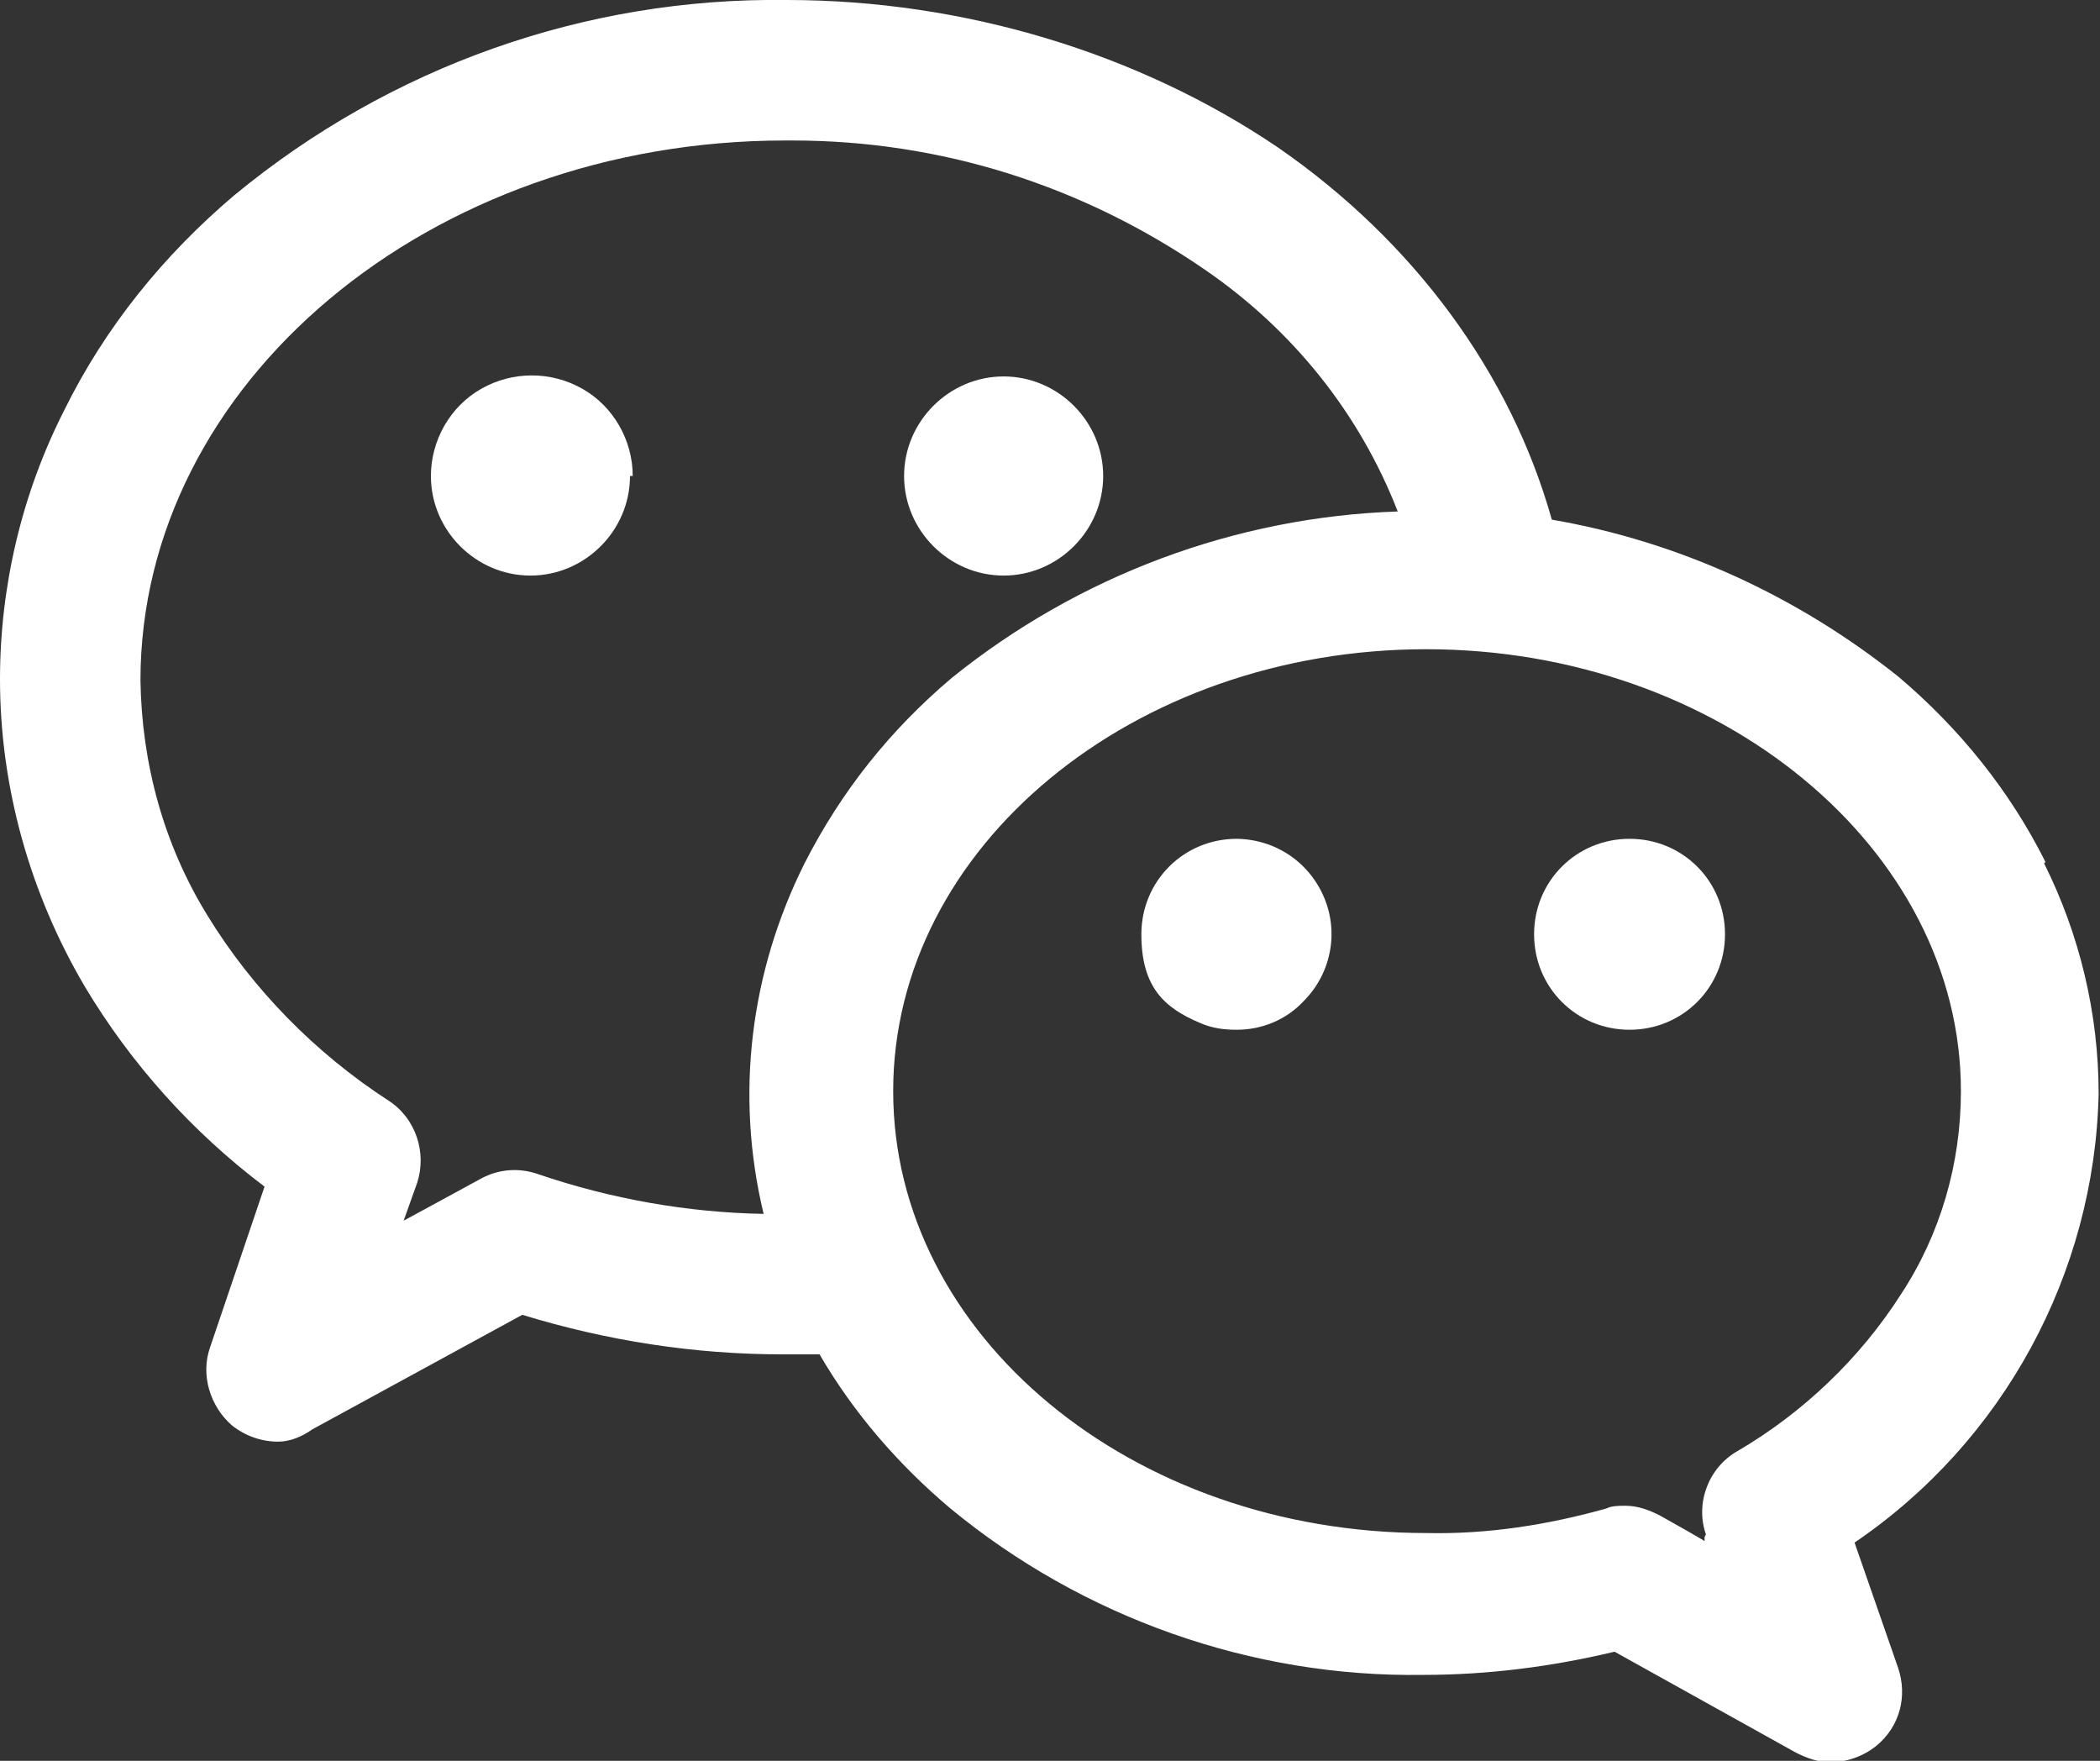
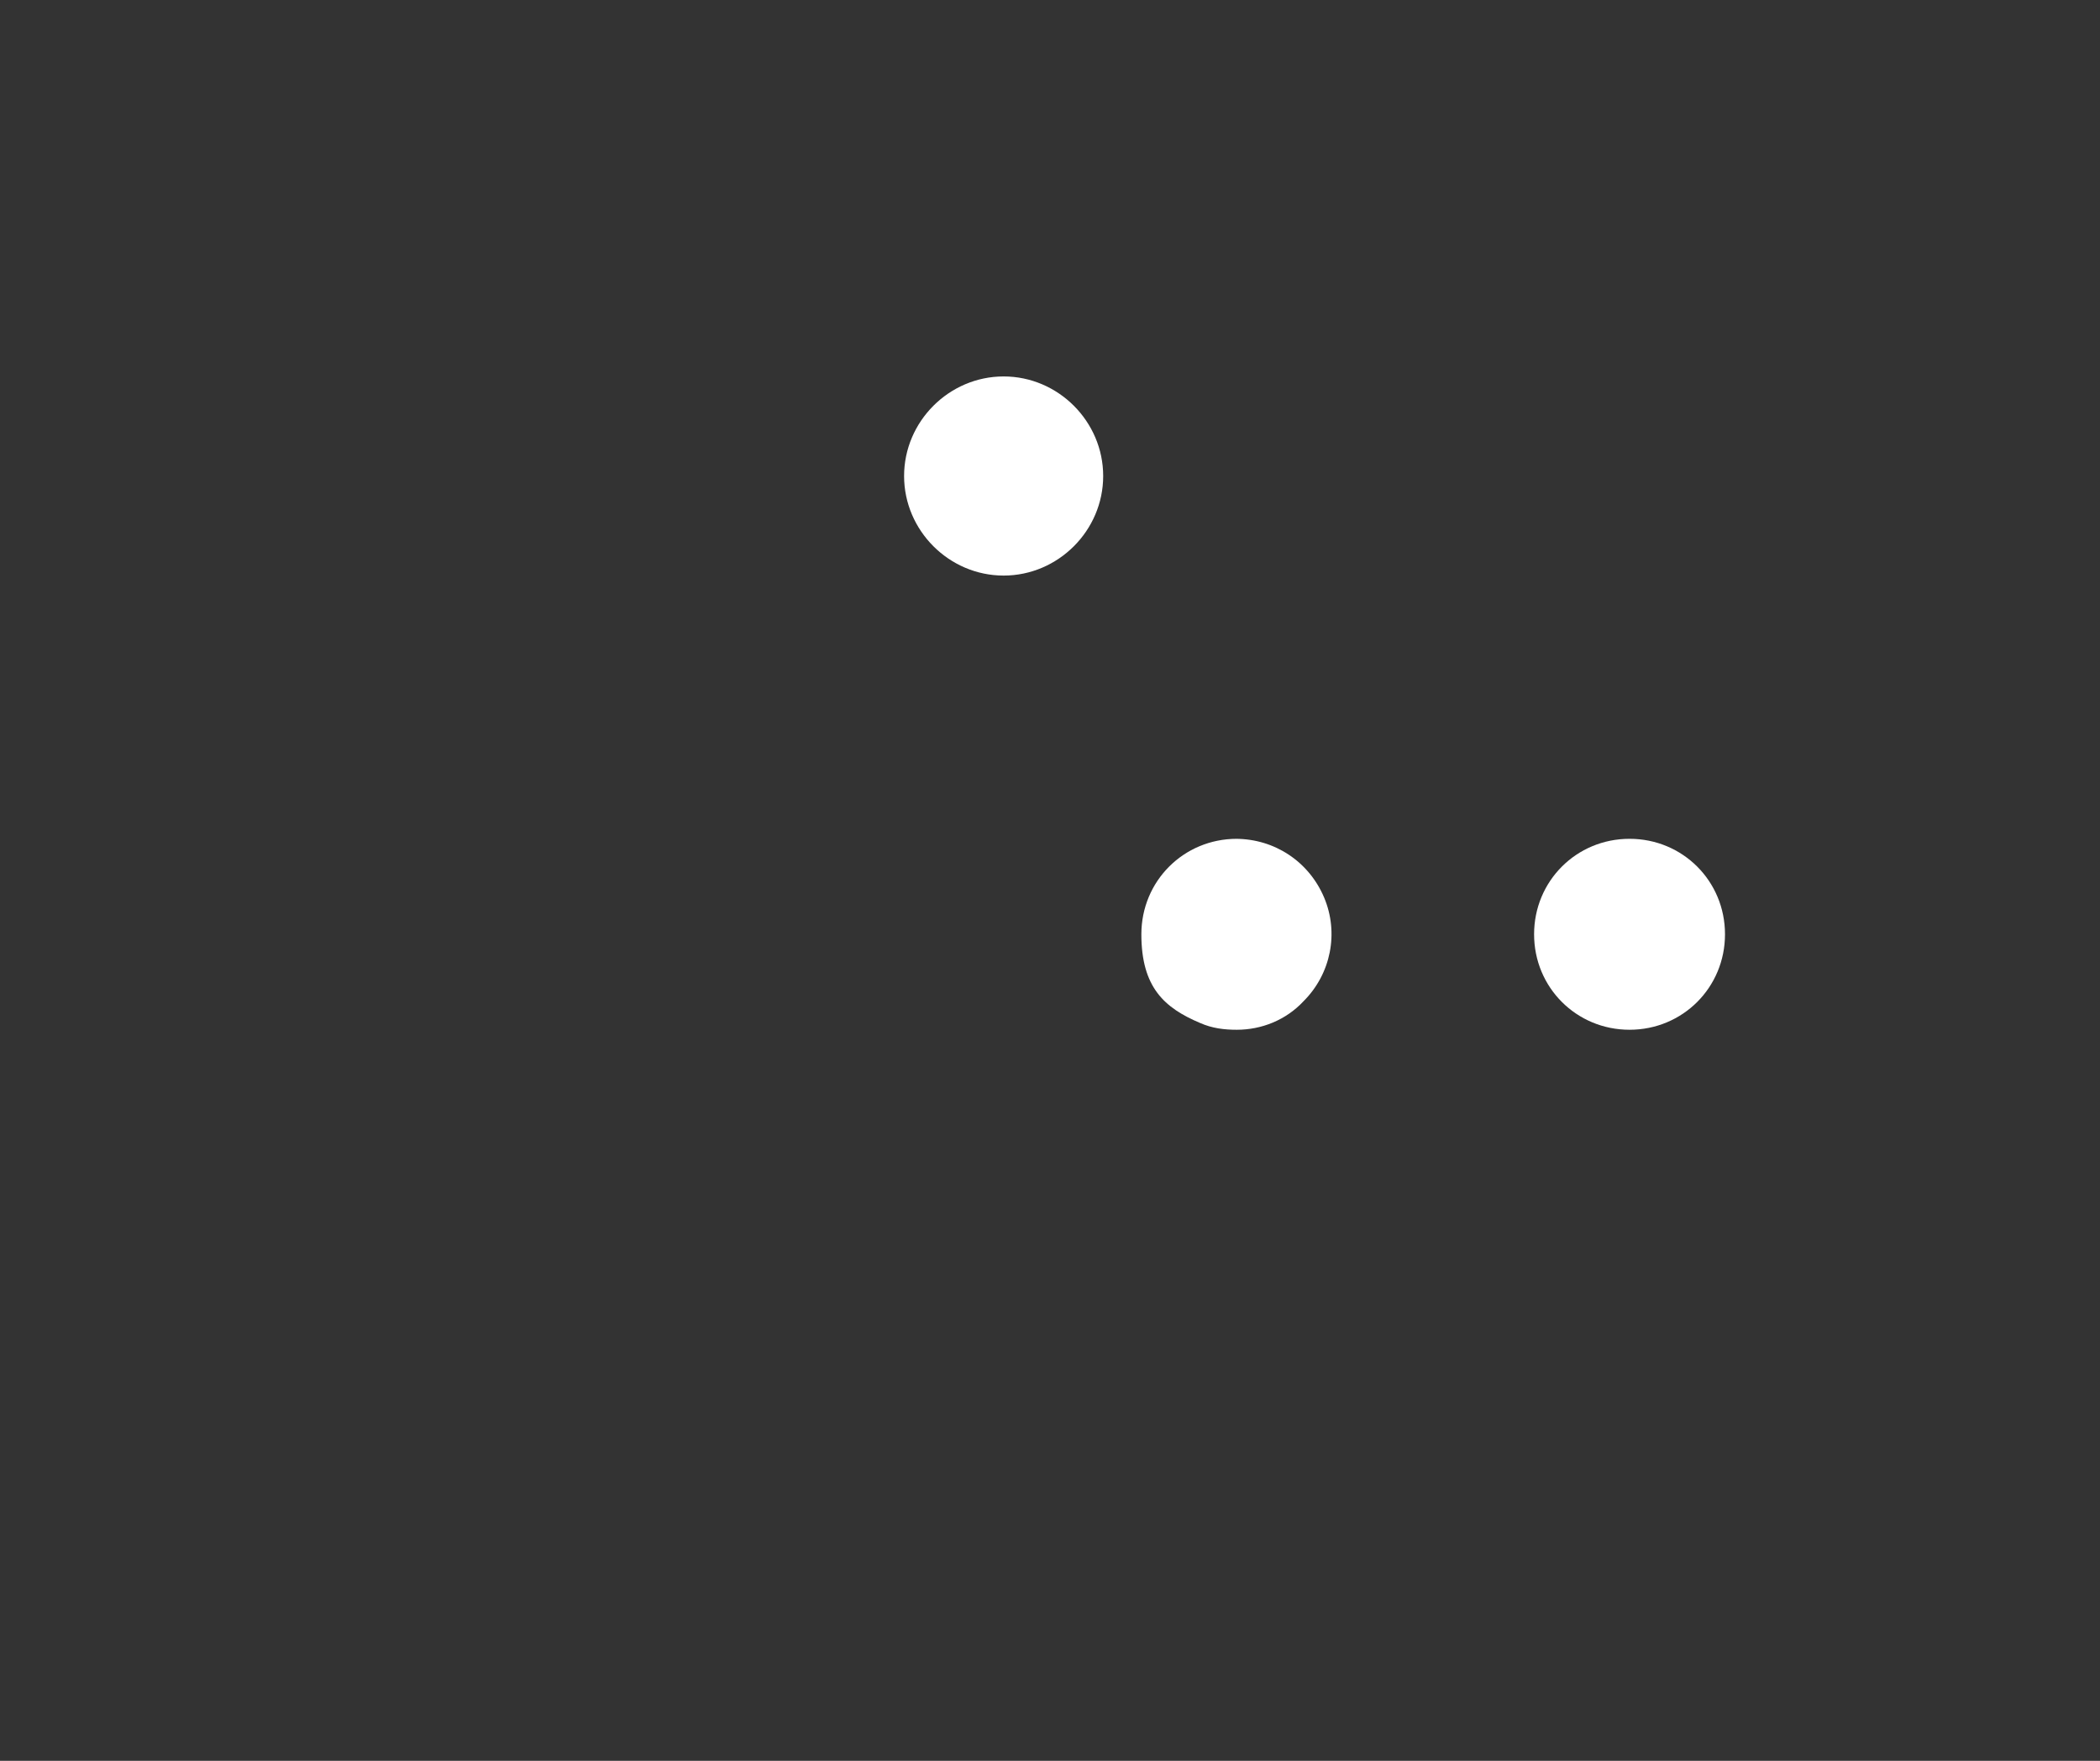
<svg xmlns="http://www.w3.org/2000/svg" id="_图层_1" data-name="图层_1" version="1.1" viewBox="0 0 154 129.1">
  <rect x="0" y="0" width="154" height="129.1" fill="#333333" stroke="none" />
  <defs>
    <style>
      .st0 {
        fill: #fff;
      }
    </style>
  </defs>
  <path class="st0" d="M73.6,42.2c4,0,7.3-3.3,7.3-7.3s-3.3-7.3-7.3-7.3-7.3,3.3-7.3,7.3,3.3,7.3,7.3,7.3Z" />
-   <path class="st0" d="M46.4,34.9c0-2.6-1.4-5.1-3.7-6.4-2.3-1.3-5.1-1.3-7.4,0-2.3,1.3-3.7,3.8-3.7,6.4,0,4,3.3,7.3,7.3,7.3s7.3-3.3,7.3-7.3Z" />
-   <path class="st0" d="M150,63.2c-2.6-5.2-6.3-9.8-10.8-13.6-7.4-5.9-16.1-9.9-25.4-11.5-3-10.7-10.1-20.4-20.1-27.3C83.5,3.9,70.7,0,57.7,0c-14.8-.2-29.1,4.9-40.5,14.3-5.2,4.4-9.5,9.7-12.5,15.8C1.6,36.2,0,43,0,49.8c0,7.9,2.2,15.7,6.2,22.5,3.4,5.7,7.9,10.7,13.2,14.7l-4,11.8c-.7,2,0,4.3,1.6,5.7,1,.8,2.2,1.2,3.4,1.2h0c.9,0,1.8-.4,2.5-.9l15.4-8.4c6.2,1.9,12.6,2.9,19.1,2.9s.1,0,.2,0h2.5c2.5,4.3,5.8,8.1,9.6,11.3,9.7,8,22.1,12.4,34.7,12.2h0c4.7,0,9.4-.6,14-1.7l13.3,7.4c.8.4,1.6.7,2.5.7,0,0,0,0,0,0,1.2,0,2.4-.4,3.4-1.2,1.7-1.4,2.3-3.6,1.6-5.7l-3.2-9.2c10.9-7.4,17.6-19.7,17.9-32.9h0c0-5.9-1.4-11.7-4-16.9ZM125,112.7v.3c.1,0-3.3-1.9-3.3-1.9-.8-.4-1.6-.7-2.5-.7h0c-.5,0-1,0-1.4.2-4.3,1.2-8.7,1.9-13.2,1.8-21.6,0-39.1-14.5-39.1-32.4s17.6-32.4,39.1-32.4,39.2,14.6,39.2,32.4c0,5.3-1.5,10.5-4.4,14.9-3,4.7-7.2,8.7-12,11.5h0c-2.1,1.2-3.1,3.8-2.3,6.1ZM30.6,86.7c.7-2.2-.1-4.7-2.1-6-5.4-3.5-10-8.2-13.3-13.6-3.2-5.2-4.8-11.1-4.9-17.2,0-21.8,21.2-39.6,47.3-39.6.2,0,.3,0,.5,0,10.9,0,21.3,3.3,30.3,9.5,6.4,4.4,11.3,10.5,14.1,17.7-11.9.4-23.4,4.7-32.7,12.2-4.5,3.8-8.1,8.3-10.8,13.6-4,8-5.1,17-3,25.7-5.6-.1-11.2-1.1-16.5-2.9-1.4-.5-2.9-.4-4.2.3l-5.7,3.1,1-2.8Z" />
  <path class="st0" d="M119.5,61.5c-3.9,0-7,3.1-7,7s3.1,7,7,7,7-3.1,7-7-3.1-7-7-7Z" />
  <path class="st0" d="M90.7,61.5c-3.9,0-7,3.1-7,7s1.7,5.4,4.3,6.5c.9.4,1.8.5,2.7.5,1.8,0,3.6-.7,4.9-2.1,2-2,2.6-5,1.5-7.6-1.1-2.6-3.6-4.3-6.5-4.3Z" />
</svg>